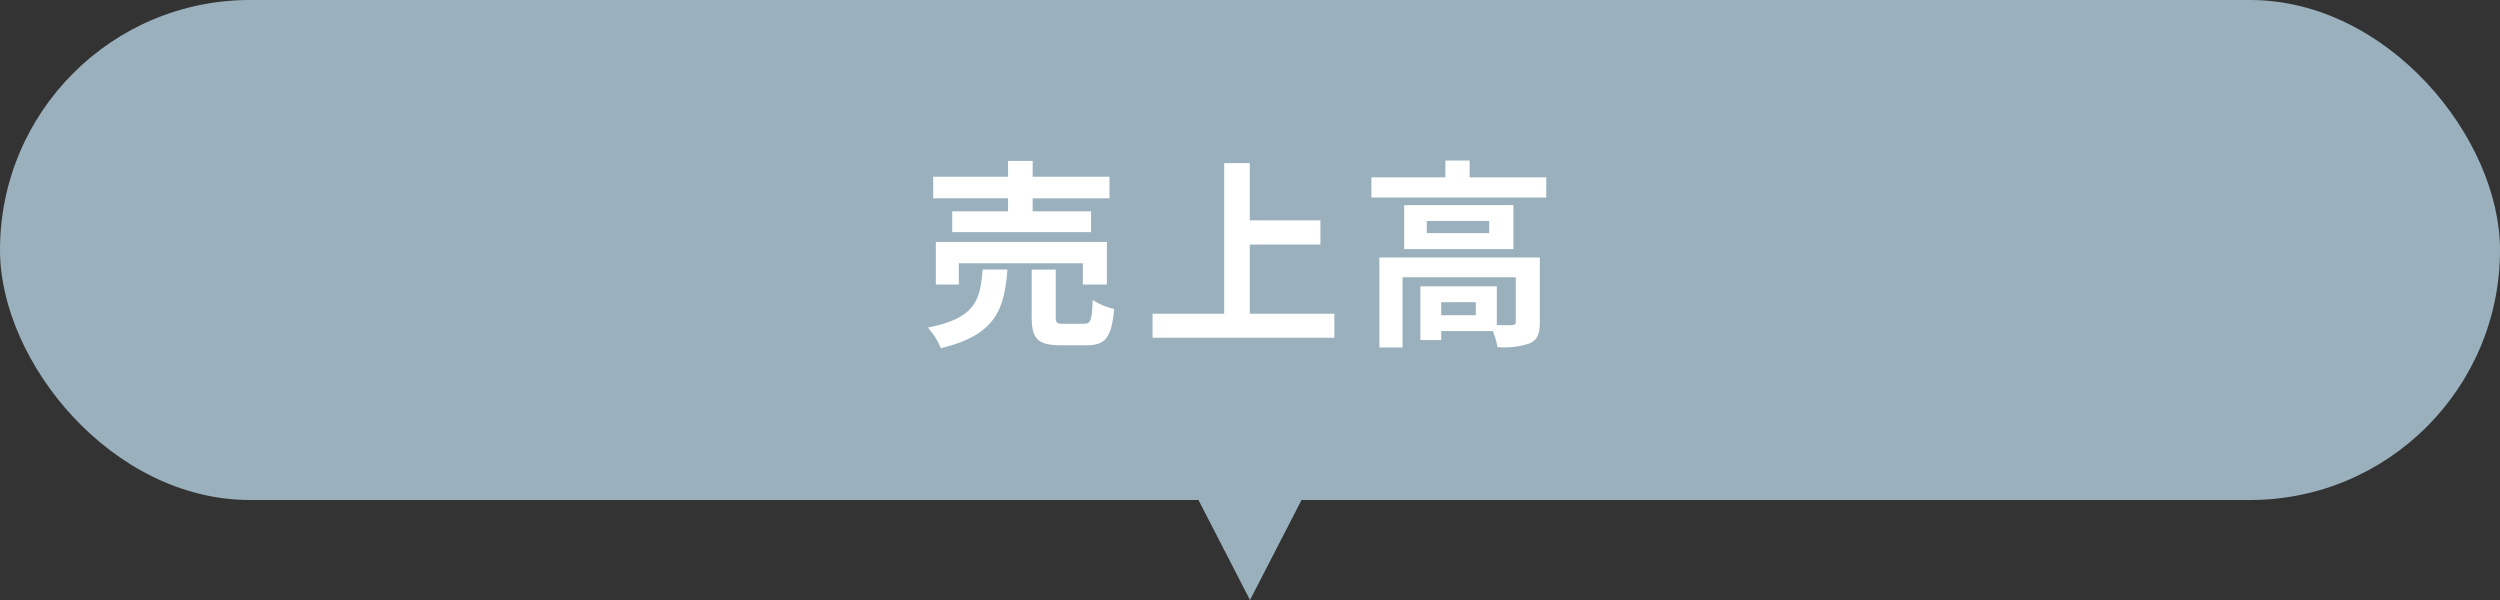
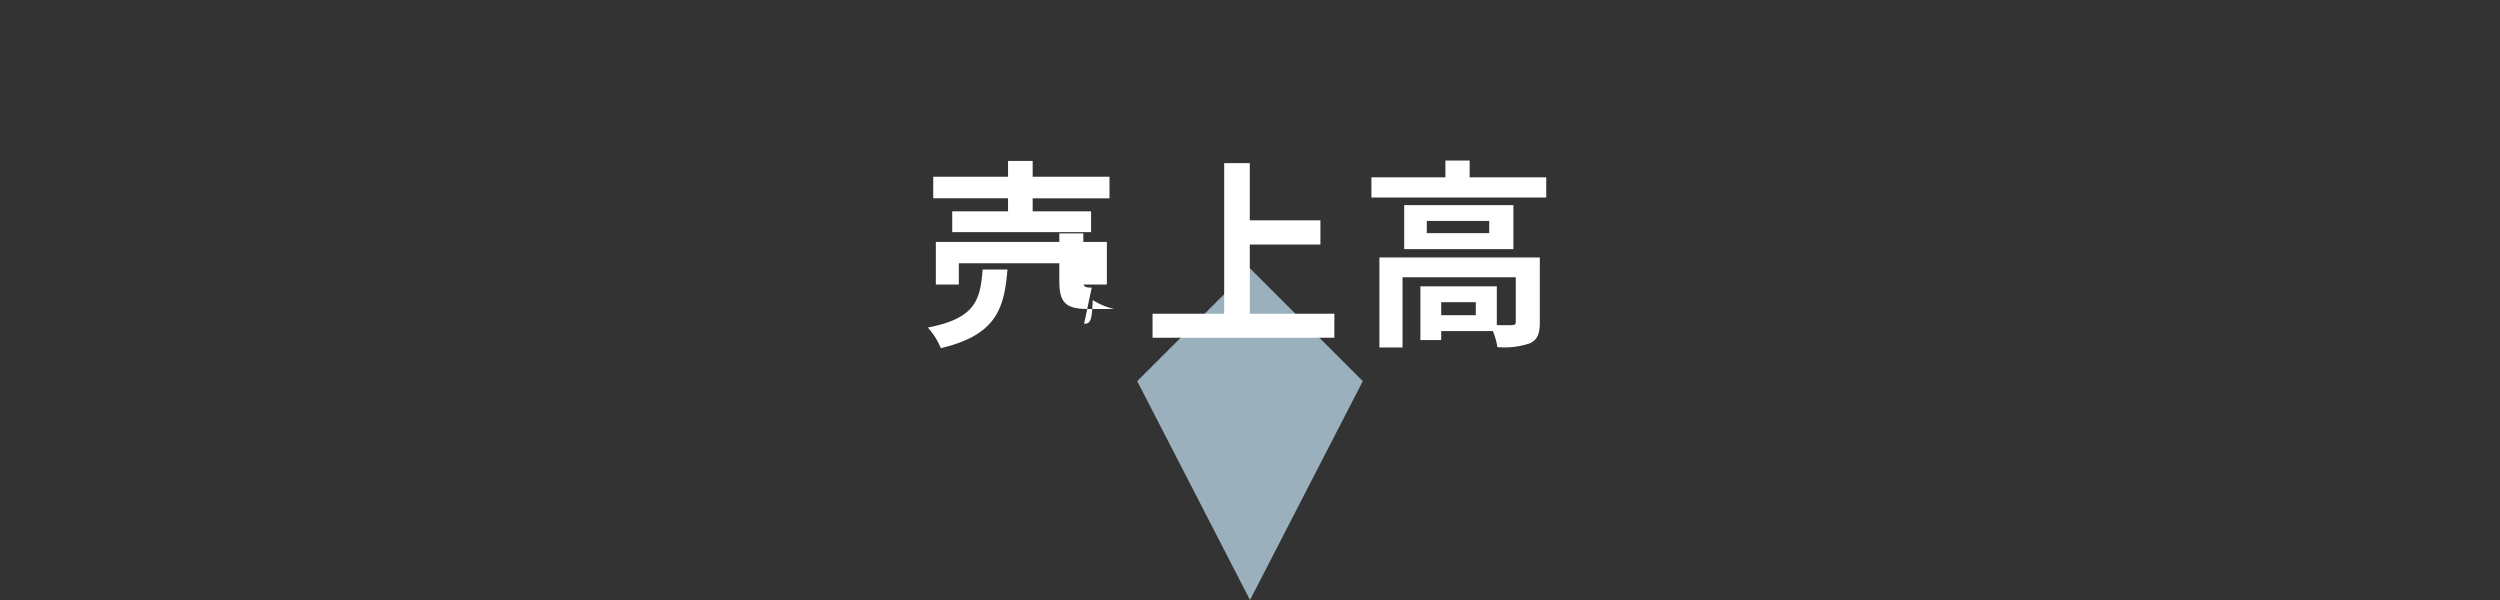
<svg xmlns="http://www.w3.org/2000/svg" width="200" height="48" viewBox="0 0 200 48">
  <rect x="0" y="0" width="200" height="48" fill="#333333" stroke="none" />
  <g id="グループ_76429" data-name="グループ 76429" transform="translate(-297.5 -269.163)">
-     <rect id="長方形_6710" data-name="長方形 6710" width="200" height="40" rx="20" transform="translate(297.5 269.163)" fill="#9ab1bd" />
    <path id="パス_91199" data-name="パス 91199" d="M429.267,305.023l-9.022,17.508-9.022-17.508L420.245,296Z" transform="translate(-22.745 -5.367)" fill="#9ab1bd" />
    <g id="グループ_76335" data-name="グループ 76335" transform="translate(371.726 282.005)">
-       <path id="パス_91200" data-name="パス 91200" d="M396.652,293.945c-.257,3.217-.961,5.249-5.33,6.29a5.619,5.619,0,0,0-1.04-1.649c3.793-.736,4.193-2.176,4.385-4.641Zm.047-5.7h-5.985V286.52H396.7v-1.265h1.969v1.265h6.146v1.729h-6.146v1.04h4.673v1.664H392.234v-1.664H396.7Zm5.986,6.9v-1.7h-9.922v1.7h-1.84v-3.408h13.683v3.408Zm.1,3.137c.528,0,.624-.272.688-1.9a5.469,5.469,0,0,0,1.713.72c-.208,2.3-.7,2.9-2.209,2.9h-2.064c-1.857,0-2.321-.544-2.321-2.257v-3.793h1.921v3.777c0,.5.1.56.672.56Z" transform="translate(-390.282 -285.224)" fill="#fff" />
+       <path id="パス_91200" data-name="パス 91200" d="M396.652,293.945c-.257,3.217-.961,5.249-5.33,6.29a5.619,5.619,0,0,0-1.04-1.649c3.793-.736,4.193-2.176,4.385-4.641Zm.047-5.7h-5.985V286.52H396.7v-1.265h1.969v1.265h6.146v1.729h-6.146v1.04h4.673v1.664H392.234v-1.664H396.7Zm5.986,6.9v-1.7h-9.922v1.7h-1.84v-3.408h13.683v3.408Zm.1,3.137c.528,0,.624-.272.688-1.9a5.469,5.469,0,0,0,1.713.72h-2.064c-1.857,0-2.321-.544-2.321-2.257v-3.793h1.921v3.777c0,.5.1.56.672.56Z" transform="translate(-390.282 -285.224)" fill="#fff" />
      <path id="パス_91201" data-name="パス 91201" d="M427.3,297.526v1.921H412.755v-1.921h5.73v-12.05h2.049v4.577h5.65v1.936h-5.65v5.538Z" transform="translate(-394.777 -285.268)" fill="#fff" />
      <path id="パス_91202" data-name="パス 91202" d="M448.627,286.56v1.617H434.64V286.56h5.921v-1.344H442.5v1.344Zm-.513,11.6c0,.88-.176,1.393-.8,1.681a6.4,6.4,0,0,1-2.592.3,5.477,5.477,0,0,0-.368-1.281h-4.129v.72h-1.665v-4.3h6.113v3.1c.545.016,1.041.016,1.217,0,.239-.016.3-.064.3-.256v-3.569h-9.058v5.618H435.28v-7.2h12.834ZM446,288.785v3.521h-8.738v-3.521Zm-1.936,1.264h-4.993v.976h4.993Zm-1.072,6.5h-2.768v1.04h2.768Z" transform="translate(-399.154 -285.216)" fill="#fff" />
    </g>
  </g>
</svg>